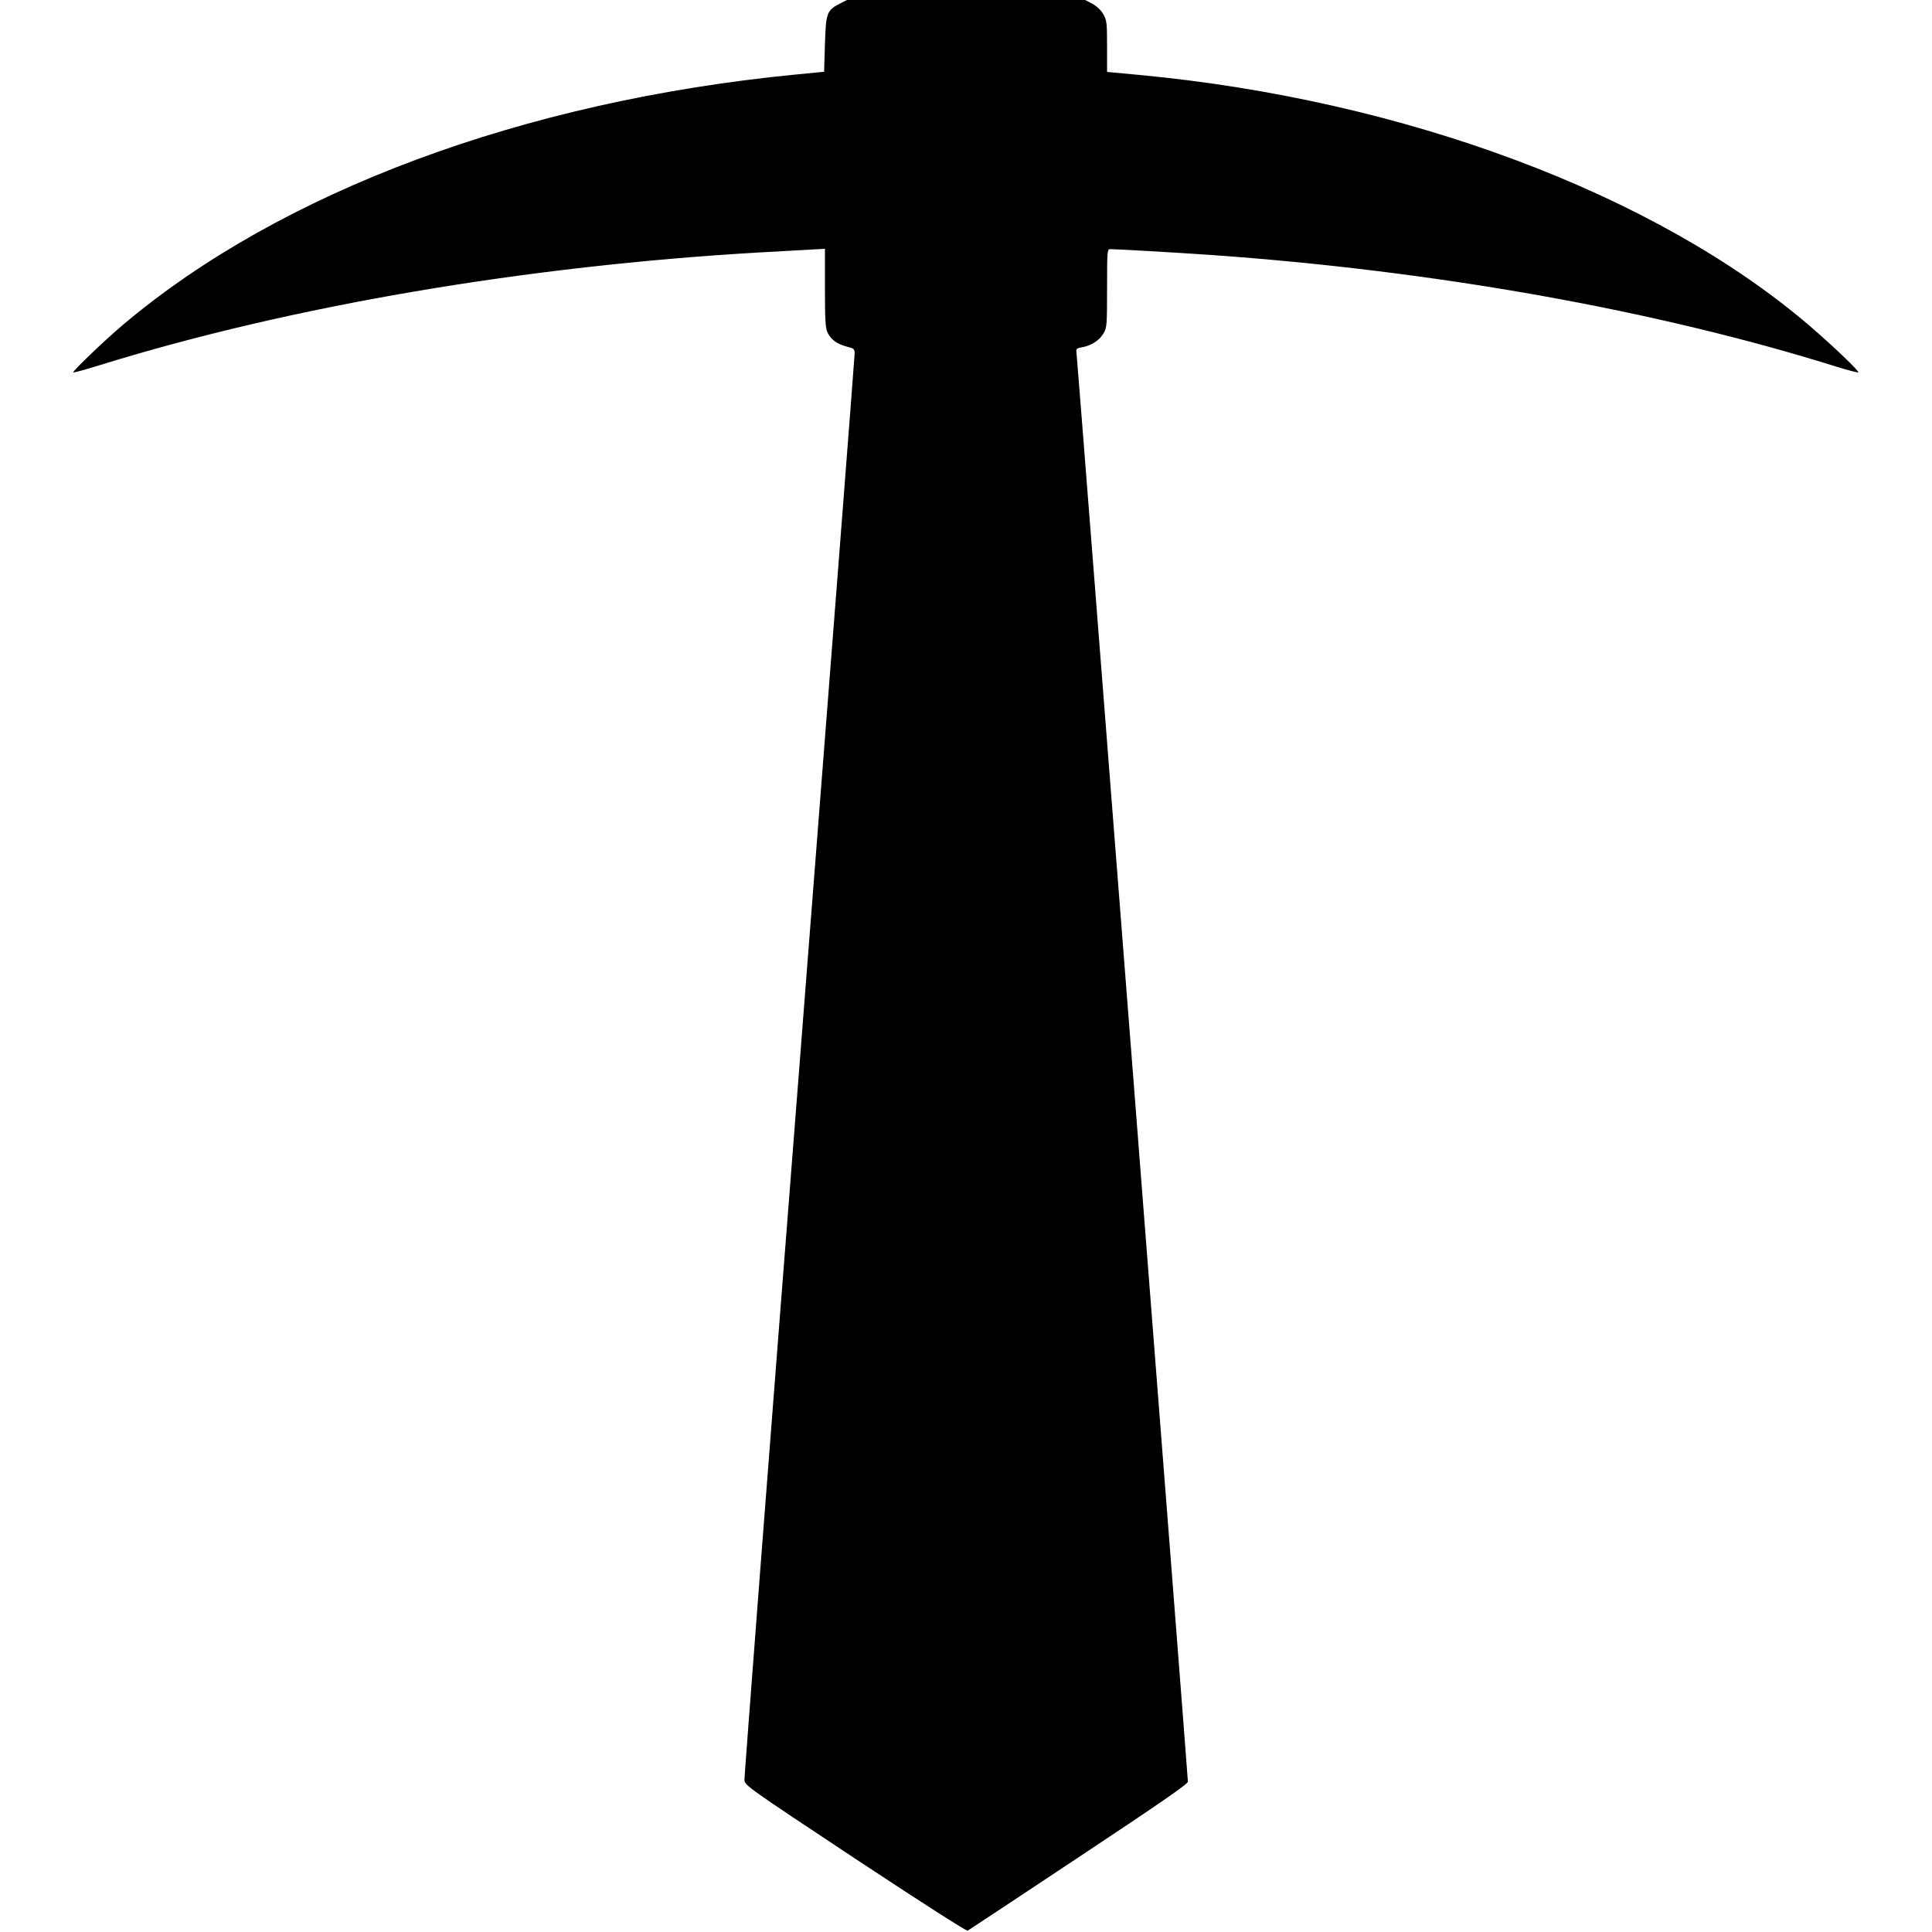
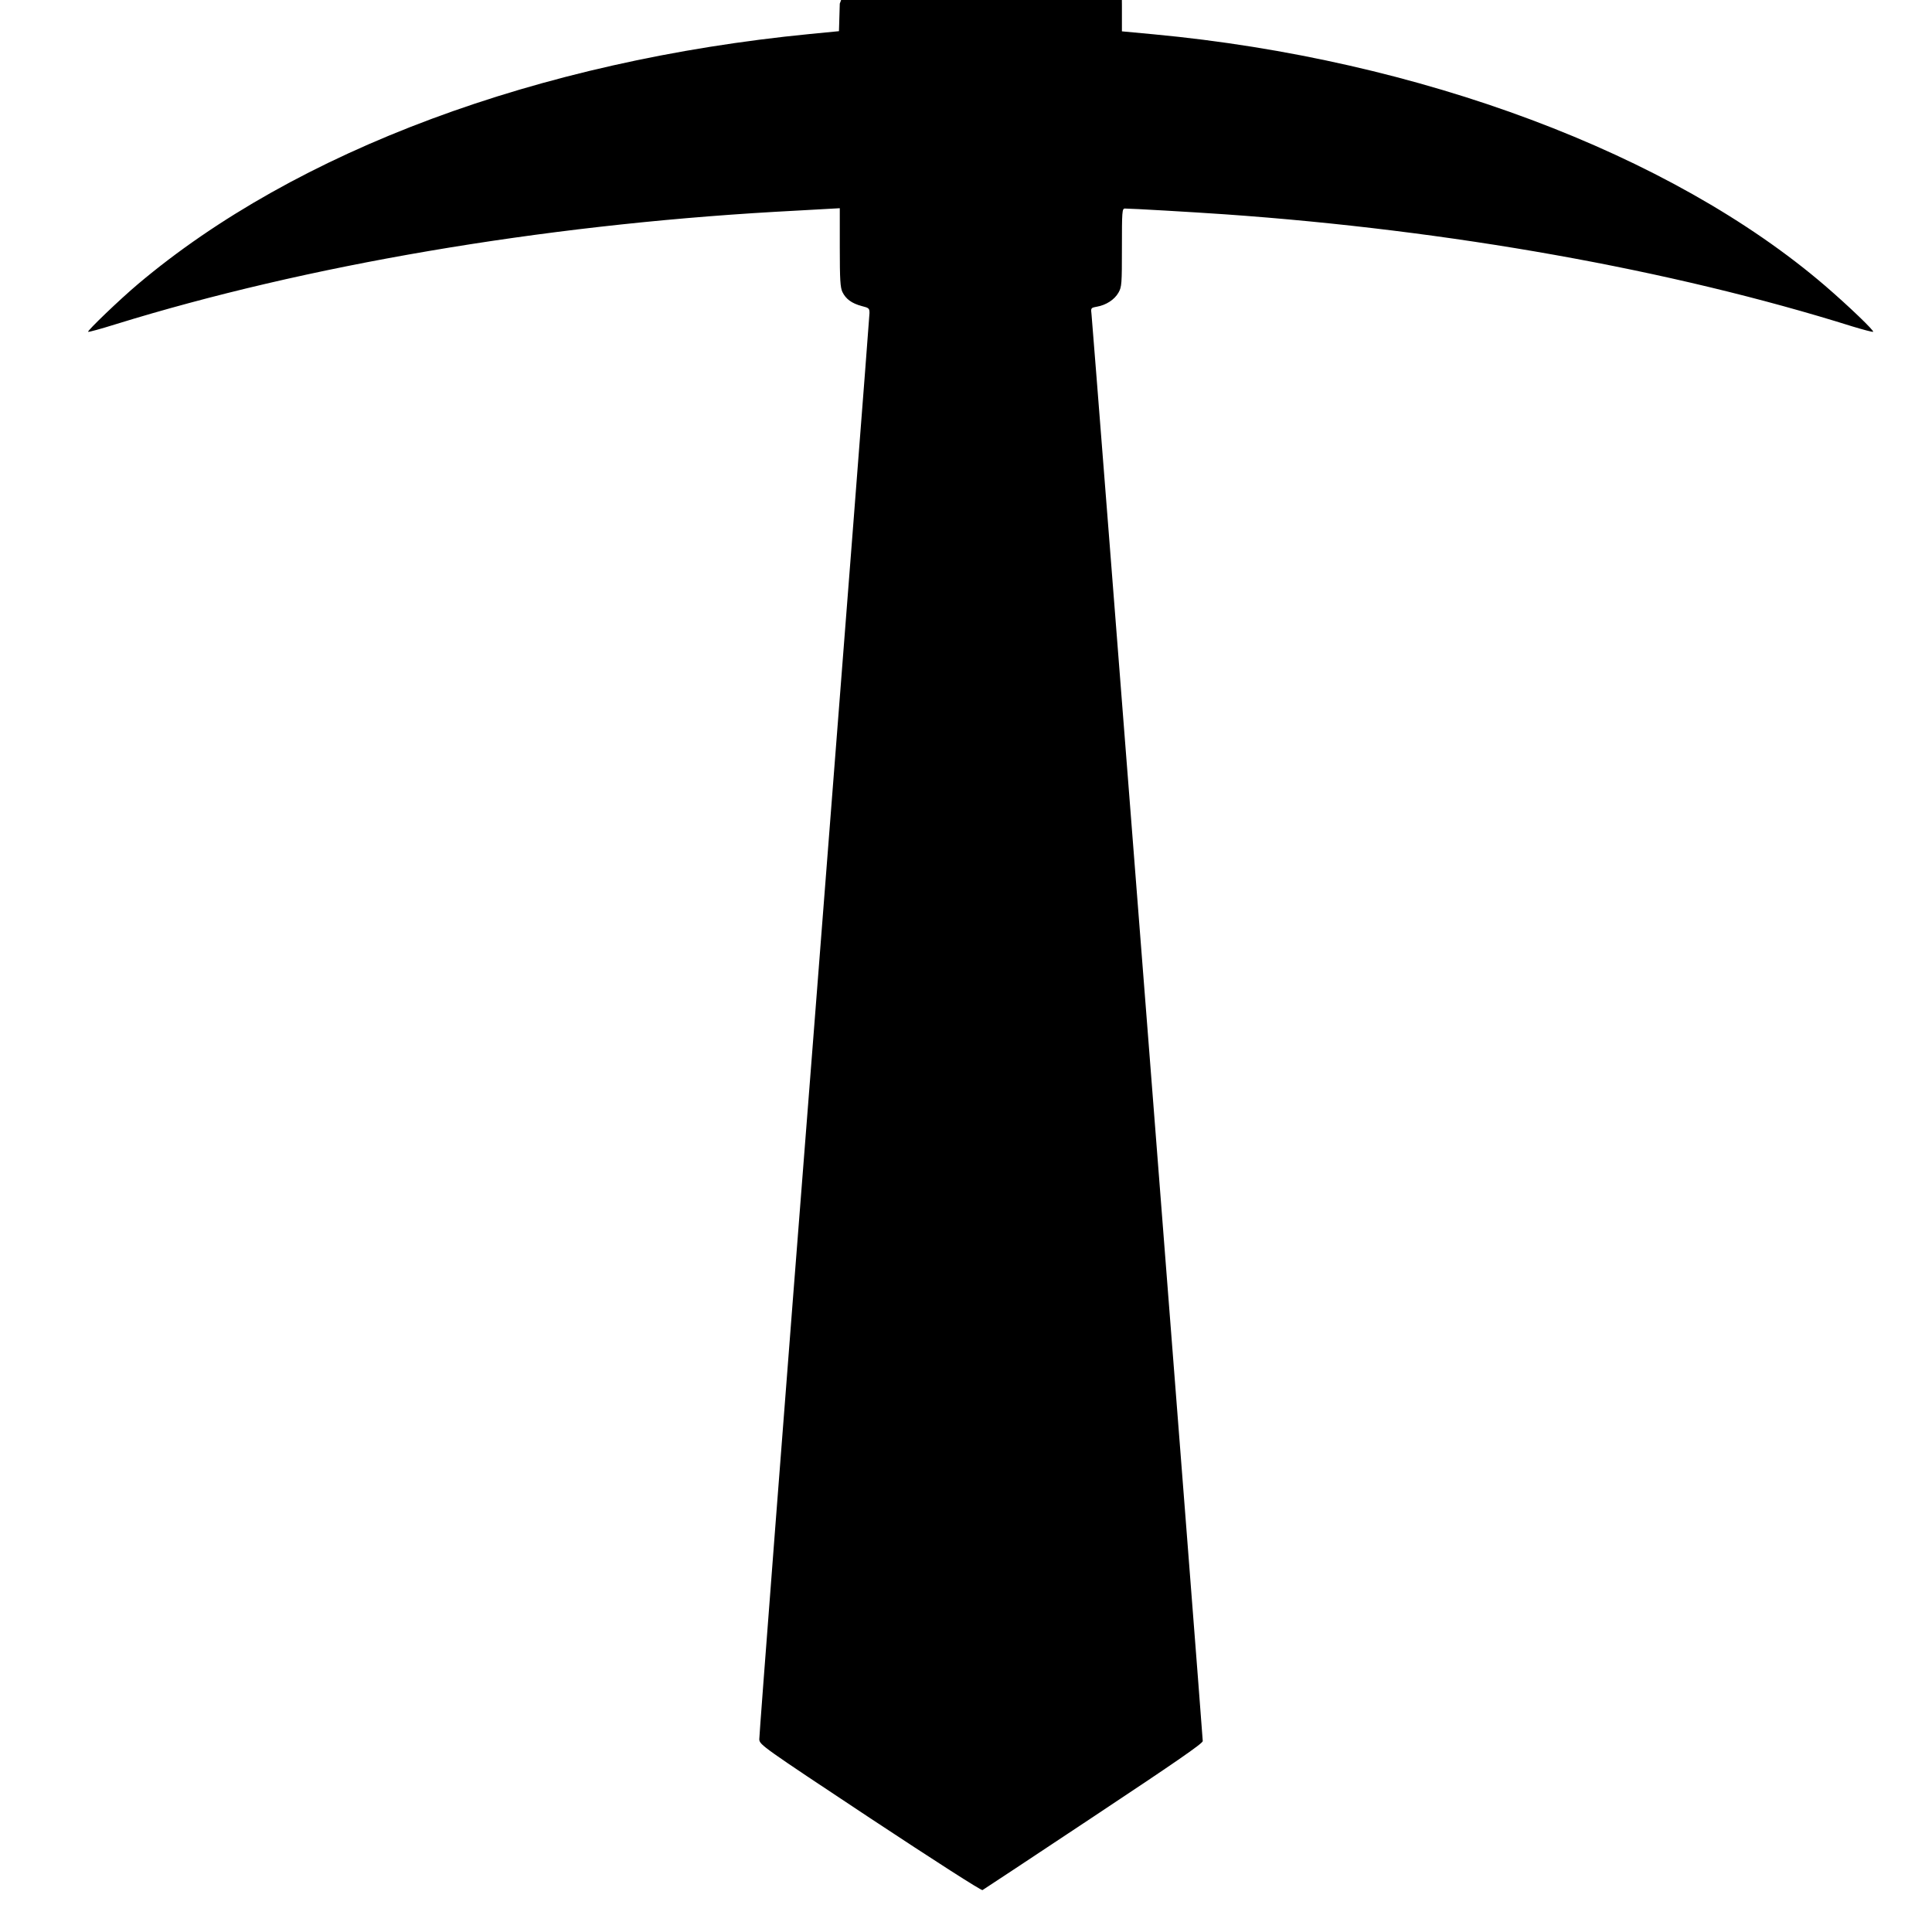
<svg xmlns="http://www.w3.org/2000/svg" version="1.0" width="1171pt" height="1171pt" viewBox="0 0 1171 1171" preserveAspectRatio="xMidYMid meet">
  <g transform="translate(0,1171) scale(0.1,-0.1)" fill="#000000" stroke="none">
-     <path d="M5090 11688 c-79 -41 -84 -56 -90 -246 l-5 -167 -175 -17 c-1647 -161 -3116 -707 -4075 -1517 -108 -91 -307 -282 -301 -288 3 -3 78 18 168 46 1154 357 2575 599 3993 681 99 5 228 13 288 16 l107 6 0 -237 c0 -198 3 -243 16 -271 21 -43 57 -69 117 -85 44 -11 47 -14 47 -43 0 -18 -151 -1963 -335 -4322 -185 -2359 -334 -4304 -333 -4323 3 -33 20 -45 672 -477 392 -259 674 -440 681 -436 7 4 310 204 674 446 487 323 661 443 661 457 0 27 -668 8596 -674 8645 -5 42 -5 42 32 49 57 10 107 43 131 85 20 35 21 52 21 274 0 218 1 236 18 236 41 0 404 -21 607 -35 1364 -96 2705 -335 3804 -680 63 -19 119 -34 124 -32 11 3 -147 155 -291 279 -935 802 -2458 1373 -4069 1524 l-193 18 0 156 c0 142 -2 158 -23 194 -14 25 -39 48 -66 63 l-44 23 -721 0 -722 0 -44 -22z" />
+     <path d="M5090 11688 l-5 -167 -175 -17 c-1647 -161 -3116 -707 -4075 -1517 -108 -91 -307 -282 -301 -288 3 -3 78 18 168 46 1154 357 2575 599 3993 681 99 5 228 13 288 16 l107 6 0 -237 c0 -198 3 -243 16 -271 21 -43 57 -69 117 -85 44 -11 47 -14 47 -43 0 -18 -151 -1963 -335 -4322 -185 -2359 -334 -4304 -333 -4323 3 -33 20 -45 672 -477 392 -259 674 -440 681 -436 7 4 310 204 674 446 487 323 661 443 661 457 0 27 -668 8596 -674 8645 -5 42 -5 42 32 49 57 10 107 43 131 85 20 35 21 52 21 274 0 218 1 236 18 236 41 0 404 -21 607 -35 1364 -96 2705 -335 3804 -680 63 -19 119 -34 124 -32 11 3 -147 155 -291 279 -935 802 -2458 1373 -4069 1524 l-193 18 0 156 c0 142 -2 158 -23 194 -14 25 -39 48 -66 63 l-44 23 -721 0 -722 0 -44 -22z" />
  </g>
</svg>